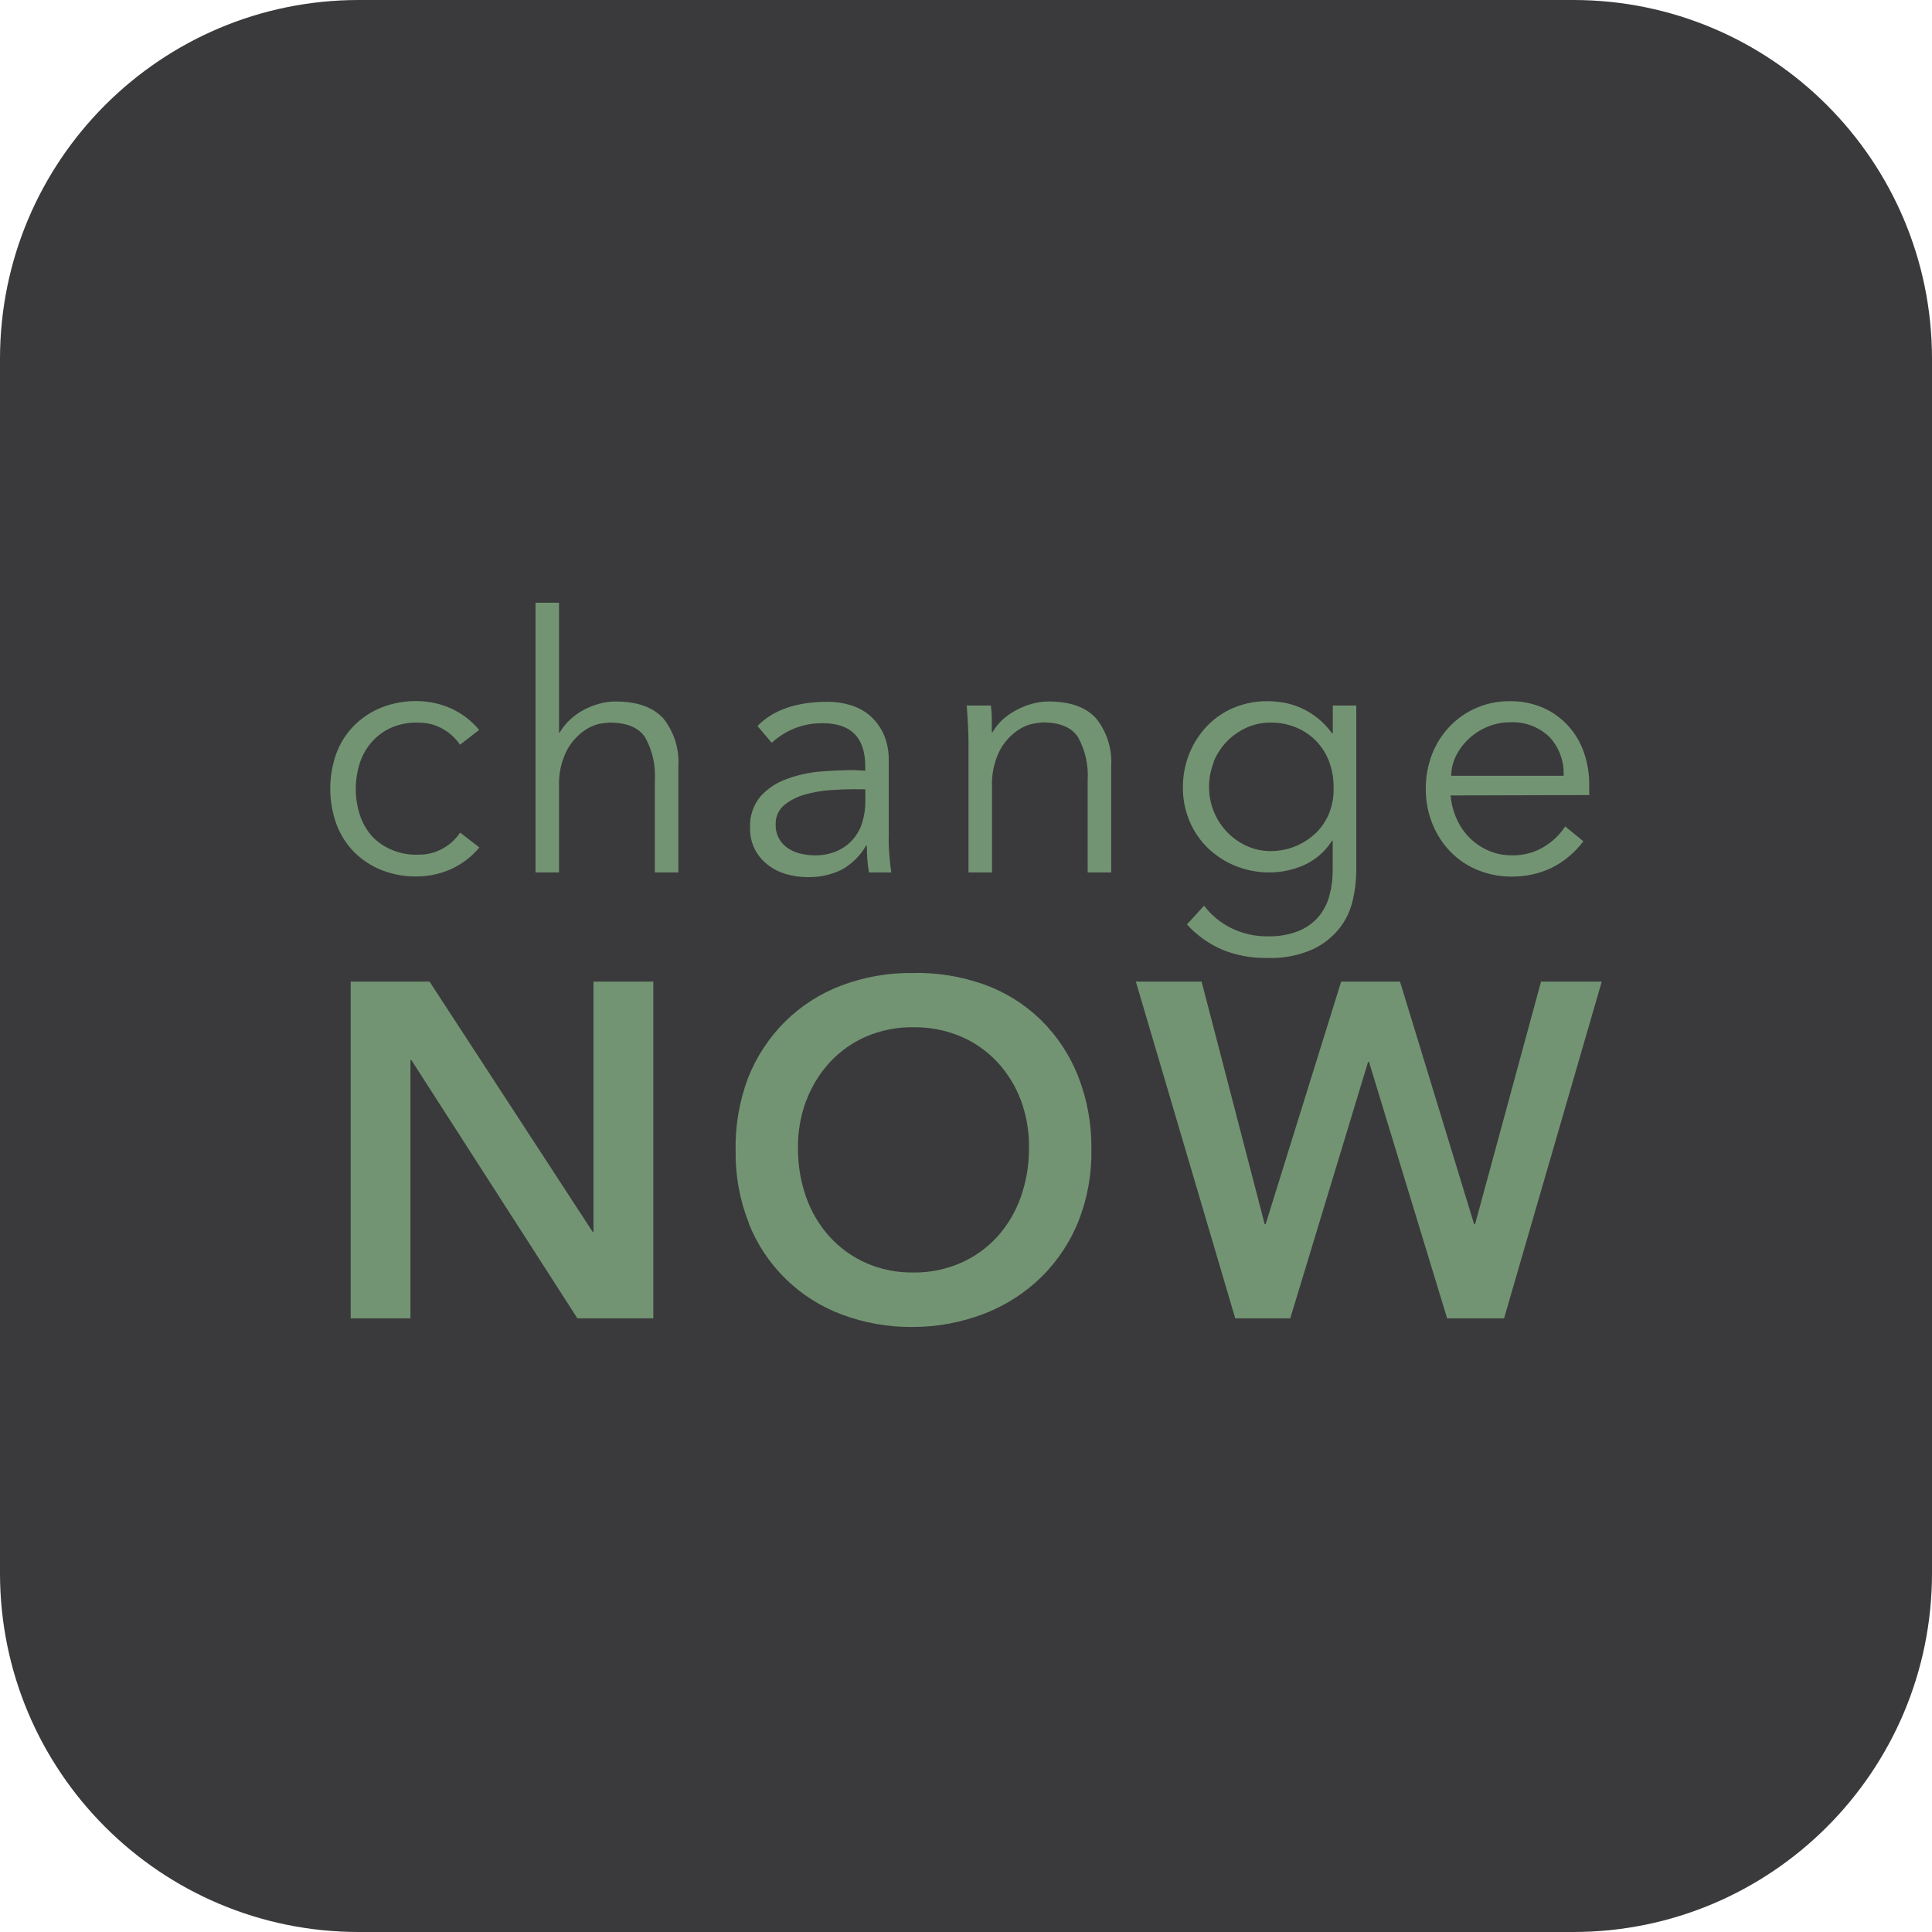
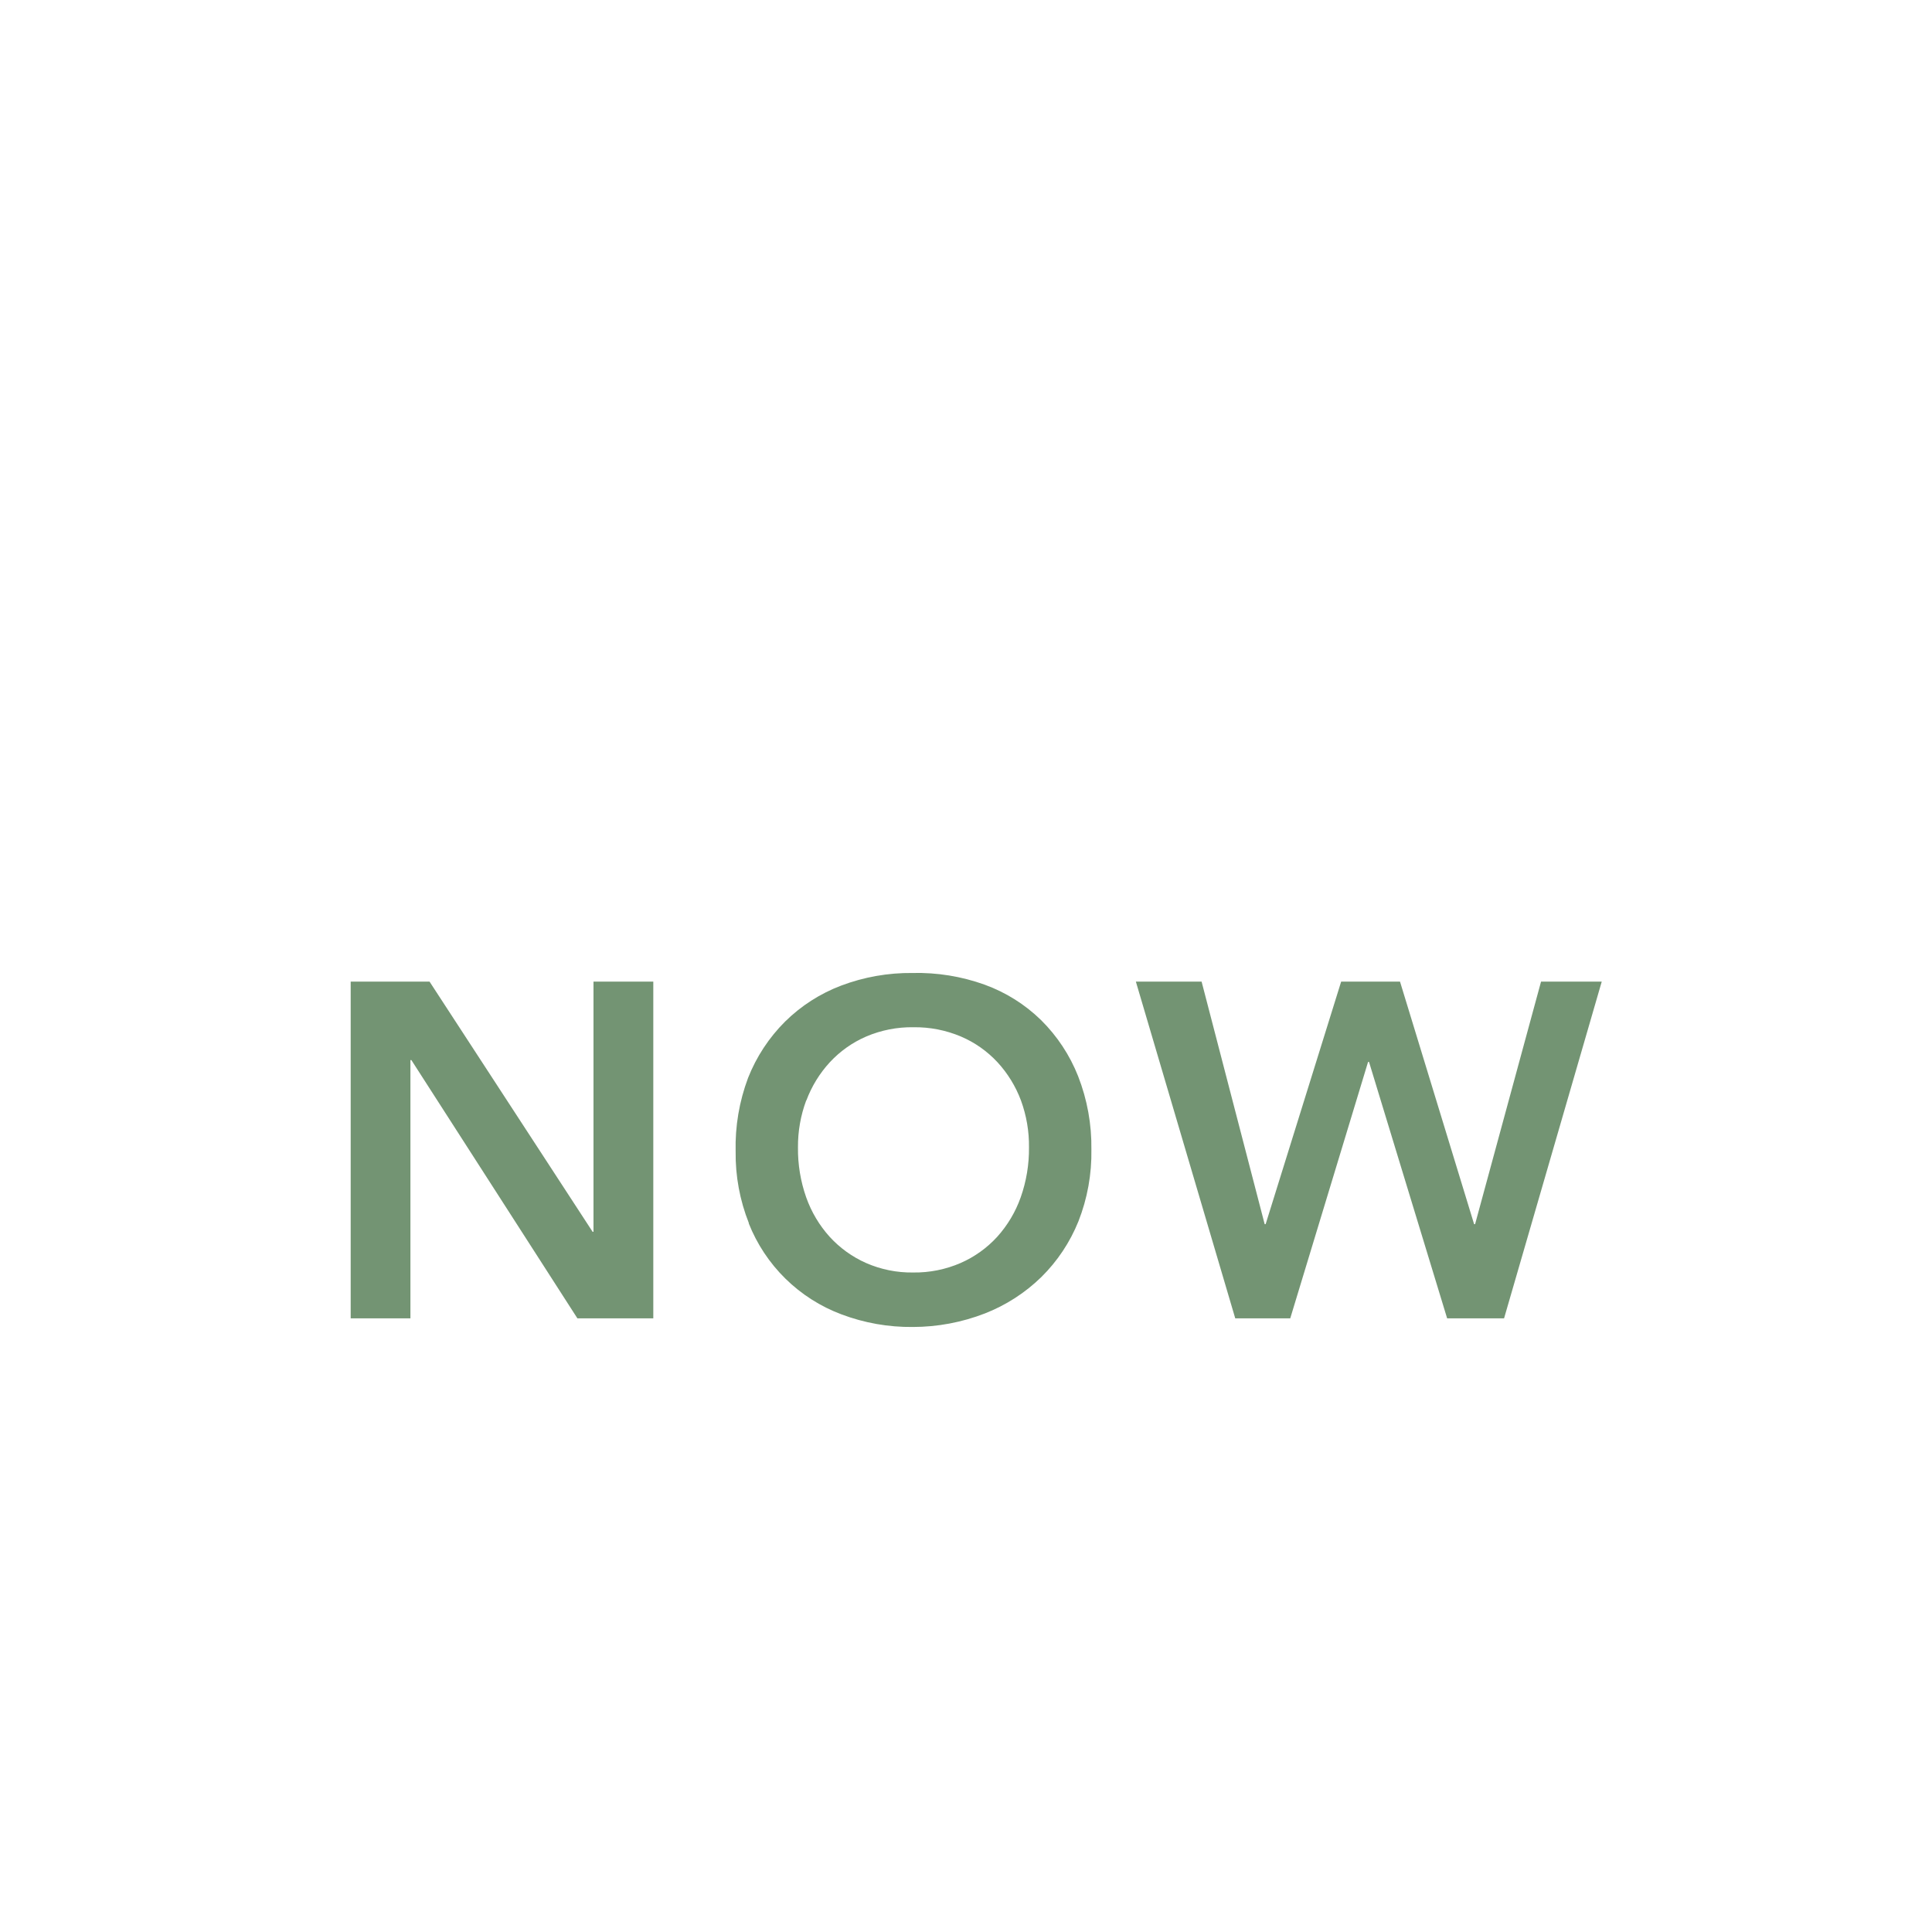
<svg xmlns="http://www.w3.org/2000/svg" width="500" height="500" viewBox="0 0 500 500" fill="none">
-   <path d="M0 92.857C0 41.574 41.574 0 92.857 0H407.143C458.426 0 500 41.574 500 92.857V407.143C500 458.426 458.426 500 407.143 500H92.857C41.574 500 0 458.426 0 407.143V92.857Z" fill="#3A3A3C" />
-   <path d="M124.055 188.95C122.083 186.565 119.597 184.658 116.786 183.373C114.117 182.168 111.234 181.514 108.308 181.449C105.073 181.344 101.85 181.893 98.832 183.065C96.121 184.131 93.659 185.748 91.601 187.816C89.589 189.863 88.033 192.314 87.036 195.009C84.948 200.894 84.948 207.32 87.036 213.205C88.026 215.92 89.582 218.392 91.601 220.456C93.656 222.526 96.119 224.144 98.832 225.207C101.85 226.378 105.073 226.927 108.308 226.822C111.234 226.757 114.117 226.103 116.786 224.899C119.598 223.614 122.083 221.707 124.055 219.321L119.087 215.474C117.963 217.149 116.466 218.538 114.714 219.533C112.768 220.658 110.553 221.23 108.308 221.187C105.991 221.288 103.68 220.881 101.537 219.994C99.601 219.223 97.849 218.049 96.396 216.551C94.954 214.961 93.857 213.088 93.174 211.05C91.702 206.585 91.702 201.763 93.174 197.298C93.859 195.267 94.957 193.401 96.396 191.816C97.823 190.268 99.563 189.042 101.498 188.219C103.642 187.333 105.953 186.927 108.269 187.027C110.515 186.984 112.73 187.556 114.676 188.681C116.427 189.676 117.924 191.066 119.049 192.74L124.017 188.893L124.055 188.95ZM138.594 225.784H144.675V203.626C144.54 200.437 145.199 197.264 146.593 194.394C147.597 192.44 149.026 190.738 150.774 189.412C152.068 188.399 153.567 187.684 155.166 187.315C156.03 187.164 156.9 187.062 157.775 187.008C162.251 187.008 165.32 188.29 166.982 190.855C168.842 194.223 169.706 198.052 169.475 201.895V225.784H175.556V198.356C175.851 193.839 174.441 189.376 171.604 185.854C168.932 182.981 164.834 181.545 159.31 181.545C157.863 181.549 156.425 181.75 155.032 182.142C153.605 182.532 152.228 183.087 150.928 183.796C149.661 184.49 148.488 185.343 147.437 186.335C146.427 187.28 145.561 188.369 144.866 189.566H144.675V155.983H138.594V225.784ZM223.949 204.28V207.415C223.959 209.246 223.694 211.068 223.163 212.82C222.677 214.46 221.84 215.975 220.711 217.257C219.581 218.539 218.185 219.559 216.622 220.244C214.805 221.024 212.843 221.404 210.868 221.36C209.641 221.358 208.418 221.216 207.223 220.937C206.063 220.673 204.959 220.204 203.963 219.552C202.995 218.917 202.193 218.06 201.623 217.051C201.01 215.934 200.705 214.672 200.74 213.397C200.697 212.432 200.878 211.471 201.271 210.589C201.664 209.707 202.258 208.93 203.004 208.319C204.602 207.038 206.452 206.107 208.432 205.588C210.601 204.992 212.824 204.618 215.068 204.472C217.37 204.318 219.288 204.241 220.823 204.241L223.949 204.28ZM220.918 199.298C218.361 199.298 215.522 199.42 212.402 199.664C209.414 199.911 206.473 200.558 203.656 201.587C201.05 202.491 198.71 204.031 196.846 206.069C194.923 208.378 193.949 211.335 194.123 214.339C194.078 216.248 194.507 218.138 195.37 219.84C196.18 221.384 197.312 222.735 198.688 223.803C200.1 224.898 201.708 225.714 203.426 226.207C205.22 226.733 207.08 226.999 208.95 226.995C212.021 227.077 215.066 226.417 217.83 225.072C220.462 223.611 222.644 221.456 224.141 218.84H224.333C224.333 220.007 224.377 221.206 224.467 222.437C224.556 223.668 224.703 224.784 224.908 225.784H230.662C230.483 224.617 230.317 223.123 230.164 221.302C230.01 219.481 229.959 217.769 230.01 216.167V196.933C230.069 194.591 229.631 192.263 228.725 190.104C227.934 188.297 226.77 186.678 225.311 185.354C223.854 184.07 222.14 183.113 220.285 182.545C218.337 181.929 216.306 181.617 214.263 181.622C206.156 181.622 200.082 183.712 196.041 187.893L199.724 192.239C203.299 188.92 208.009 187.102 212.882 187.162C220.247 187.162 223.93 190.887 223.93 198.337V199.452L220.918 199.298ZM250.188 182.584C250.316 184.187 250.425 185.879 250.515 187.662C250.604 189.444 250.649 190.919 250.649 192.086V225.784H256.729V203.626C256.595 200.437 257.254 197.264 258.647 194.394C259.651 192.44 261.08 190.738 262.829 189.412C264.122 188.399 265.622 187.684 267.221 187.315C268.07 187.146 268.928 187.024 269.791 186.95C274.267 186.95 277.336 188.232 278.998 190.797C280.858 194.165 281.723 197.994 281.492 201.837V225.784H287.572V198.356C287.867 193.839 286.457 189.376 283.621 185.854C280.974 182.981 276.888 181.545 271.364 181.545C269.918 181.549 268.479 181.75 267.087 182.142C265.66 182.532 264.282 183.087 262.982 183.796C261.699 184.468 260.506 185.302 259.434 186.277C258.424 187.222 257.558 188.311 256.863 189.508H256.672C256.672 188.341 256.672 187.187 256.672 186.046C256.672 184.905 256.595 183.751 256.441 182.584H250.188ZM314.042 197.221C314.841 195.266 315.999 193.478 317.456 191.951C318.902 190.442 320.62 189.221 322.519 188.354C324.5 187.449 326.654 186.989 328.83 187.008C331.168 186.976 333.488 187.435 335.639 188.354C337.585 189.189 339.34 190.413 340.799 191.951C342.217 193.471 343.314 195.264 344.021 197.221C344.771 199.279 345.147 201.454 345.134 203.645C345.227 205.977 344.835 208.302 343.983 210.473C343.19 212.448 341.98 214.227 340.434 215.686C337.315 218.618 333.202 220.254 328.926 220.263C326.749 220.283 324.595 219.823 322.615 218.917C320.716 218.051 318.997 216.83 317.552 215.32C316.094 213.794 314.936 212.006 314.137 210.05C312.481 205.935 312.481 201.336 314.137 197.221H314.042ZM307.175 239.248C309.743 242.066 312.882 244.302 316.382 245.806C320.039 247.273 323.952 247.992 327.89 247.922C331.932 248.084 335.958 247.328 339.667 245.71C342.412 244.439 344.823 242.542 346.707 240.171C348.365 238.022 349.531 235.533 350.121 232.881C350.684 230.426 350.98 227.918 351.003 225.399V182.584H344.923V189.777H344.731C342.63 186.854 339.78 184.555 336.483 183.122C335.093 182.525 333.638 182.093 332.148 181.834C330.793 181.597 329.42 181.475 328.044 181.468C325.03 181.436 322.041 182.019 319.259 183.18C316.656 184.272 314.306 185.889 312.354 187.931C310.398 189.993 308.849 192.408 307.789 195.048C306.672 197.835 306.111 200.815 306.139 203.818C306.112 206.831 306.706 209.817 307.884 212.589C308.996 215.212 310.627 217.581 312.68 219.552C314.745 221.52 317.167 223.074 319.815 224.13C322.609 225.246 325.592 225.808 328.6 225.784C331.68 225.773 334.724 225.118 337.538 223.86C340.489 222.517 342.982 220.338 344.712 217.59H344.904V225.284C344.915 227.513 344.618 229.733 344.021 231.881C343.487 233.883 342.517 235.742 341.182 237.324C339.762 238.937 337.981 240.189 335.984 240.979C333.489 241.935 330.83 242.393 328.159 242.325C324.835 242.378 321.546 241.633 318.568 240.152C315.834 238.801 313.455 236.825 311.625 234.381L307.175 239.248ZM375.574 200.779C375.577 198.98 376.004 197.208 376.82 195.605C377.653 193.943 378.777 192.445 380.139 191.182C381.552 189.867 383.189 188.819 384.972 188.085C386.794 187.317 388.751 186.924 390.727 186.931C392.619 186.819 394.513 187.103 396.29 187.765C398.067 188.428 399.686 189.453 401.046 190.778C402.279 192.122 403.234 193.698 403.856 195.415C404.479 197.131 404.755 198.955 404.671 200.779H375.574ZM411.288 205.761V203.068C411.304 200.227 410.837 197.404 409.907 194.721C409.04 192.199 407.676 189.877 405.899 187.893C404.095 185.905 401.901 184.314 399.454 183.219C396.696 182.017 393.714 181.42 390.707 181.468C387.769 181.445 384.857 182.027 382.153 183.18C379.558 184.285 377.21 185.901 375.248 187.931C373.257 190.002 371.692 192.447 370.644 195.125C369.522 198.004 368.962 201.073 368.995 204.165C368.965 207.261 369.545 210.333 370.702 213.205C371.775 215.878 373.351 218.321 375.344 220.398C377.339 222.45 379.736 224.067 382.383 225.149C385.201 226.303 388.22 226.885 391.264 226.861C394.708 226.888 398.118 226.166 401.257 224.745C404.614 223.12 407.534 220.713 409.773 217.725L405.074 213.878C403.69 215.998 401.848 217.78 399.684 219.09C397.155 220.647 394.23 221.436 391.264 221.36C389.208 221.381 387.171 220.975 385.279 220.167C381.579 218.581 378.618 215.646 376.993 211.954C376.125 210.027 375.593 207.965 375.42 205.857L411.288 205.761Z" fill="#739473" />
  <path d="M90.758 341.188H106.217V274.35H106.467L149.432 341.188H169.073V254.039H153.594V318.781H153.364L111.166 254.039H90.758V341.188ZM193.759 316.569C195.893 321.962 199.132 326.848 203.264 330.909C207.397 334.971 212.333 338.119 217.754 340.15C223.655 342.38 229.919 343.489 236.225 343.42C242.608 343.416 248.935 342.229 254.888 339.919C260.34 337.789 265.31 334.585 269.504 330.494C273.65 326.401 276.915 321.498 279.094 316.088C281.422 310.17 282.562 303.849 282.451 297.489C282.544 291.004 281.378 284.562 279.018 278.524C276.86 273.069 273.594 268.123 269.427 264.002C265.262 259.935 260.279 256.807 254.811 254.827C248.829 252.679 242.502 251.655 236.148 251.808C229.842 251.739 223.579 252.847 217.677 255.077C212.259 257.132 207.327 260.296 203.196 264.367C199.03 268.512 195.765 273.476 193.605 278.947C191.319 285.027 190.225 291.493 190.383 297.989C190.298 304.348 191.464 310.662 193.816 316.569H193.759ZM208.681 284.813C210.048 281.147 212.113 277.783 214.762 274.908C217.4 272.059 220.601 269.793 224.16 268.253C228.034 266.601 232.209 265.782 236.417 265.849C240.63 265.793 244.81 266.611 248.693 268.253C252.275 269.783 255.496 272.05 258.149 274.908C260.796 277.784 262.861 281.148 264.229 284.813C265.65 288.699 266.352 292.812 266.301 296.95C266.347 301.352 265.619 305.727 264.153 309.875C262.817 313.648 260.75 317.119 258.072 320.089C255.425 322.981 252.204 325.288 248.616 326.859C244.743 328.54 240.56 329.379 236.34 329.321C232.139 329.384 227.973 328.545 224.122 326.859C220.557 325.277 217.357 322.972 214.723 320.089C212.044 317.12 209.977 313.649 208.643 309.875C207.182 305.726 206.461 301.35 206.514 296.95C206.479 292.788 207.208 288.654 208.662 284.756L208.681 284.813ZM319.681 341.188H333.913L354.053 274.831H354.303L374.519 341.188H389.25L414.53 254.039H398.821L381.75 316.819H381.501L362.32 254.039H347.091L327.545 316.819H327.296L310.973 254.039H293.96L319.681 341.188Z" fill="#739473" />
</svg>